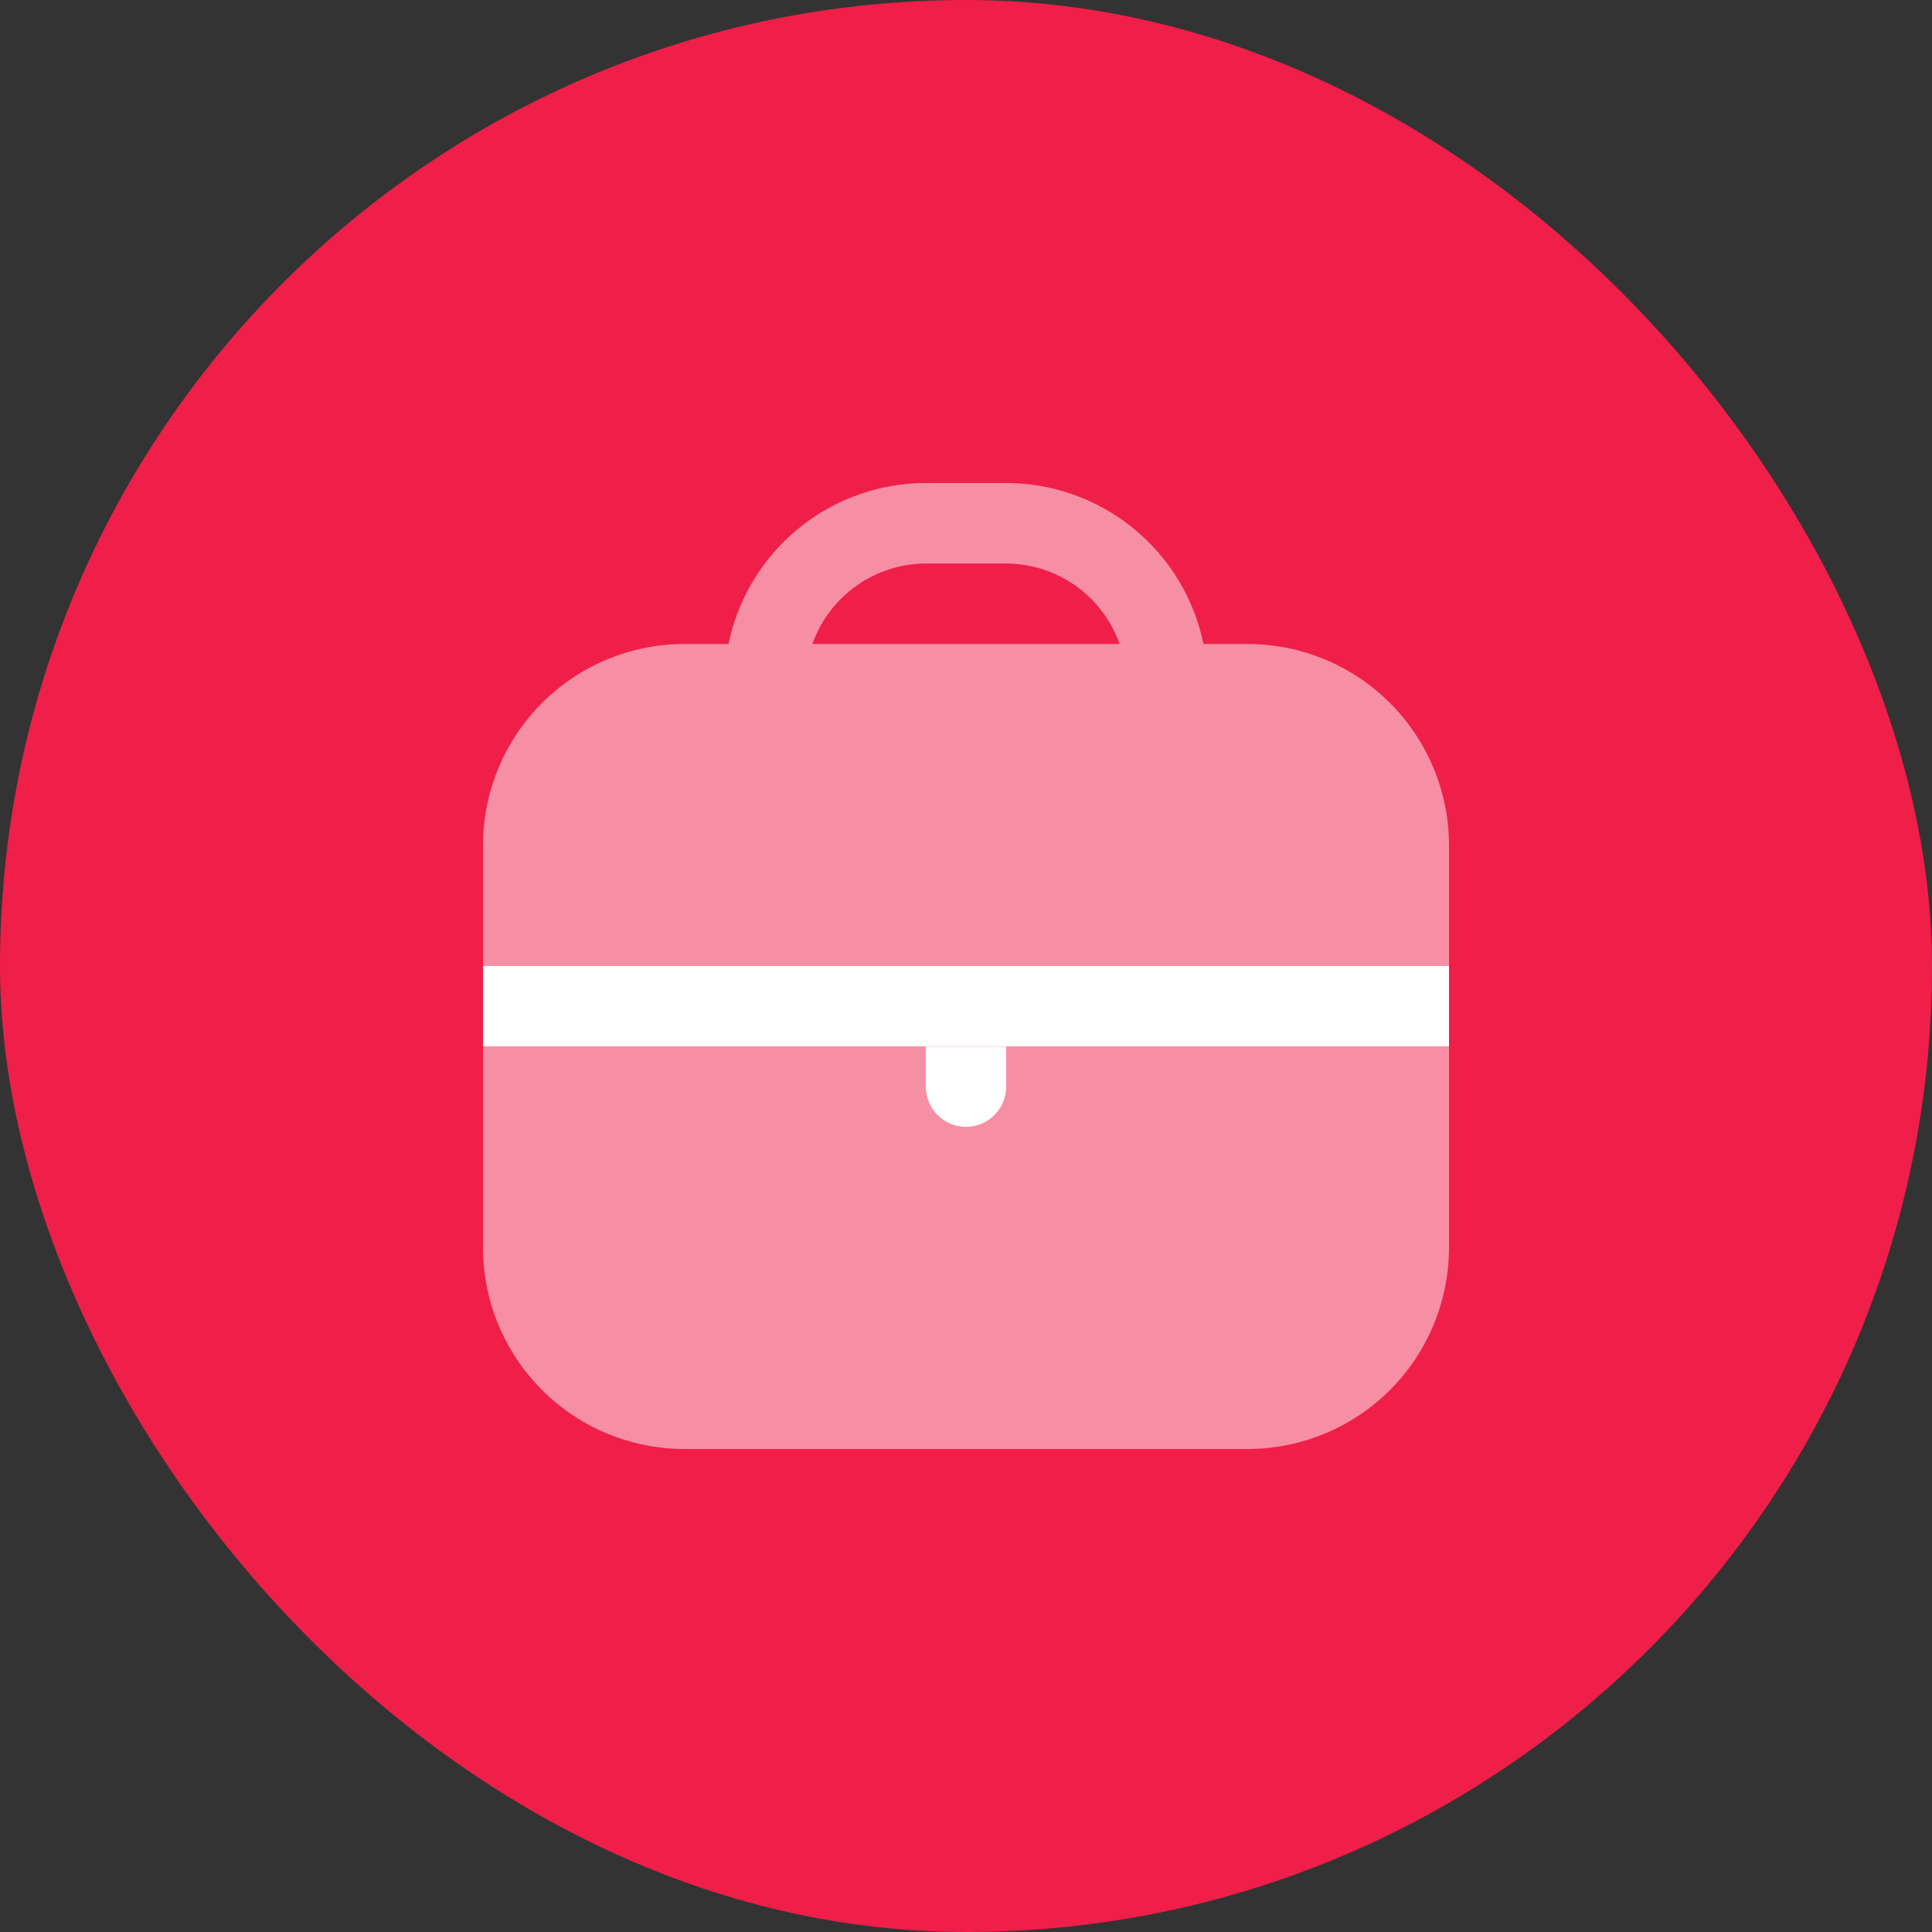
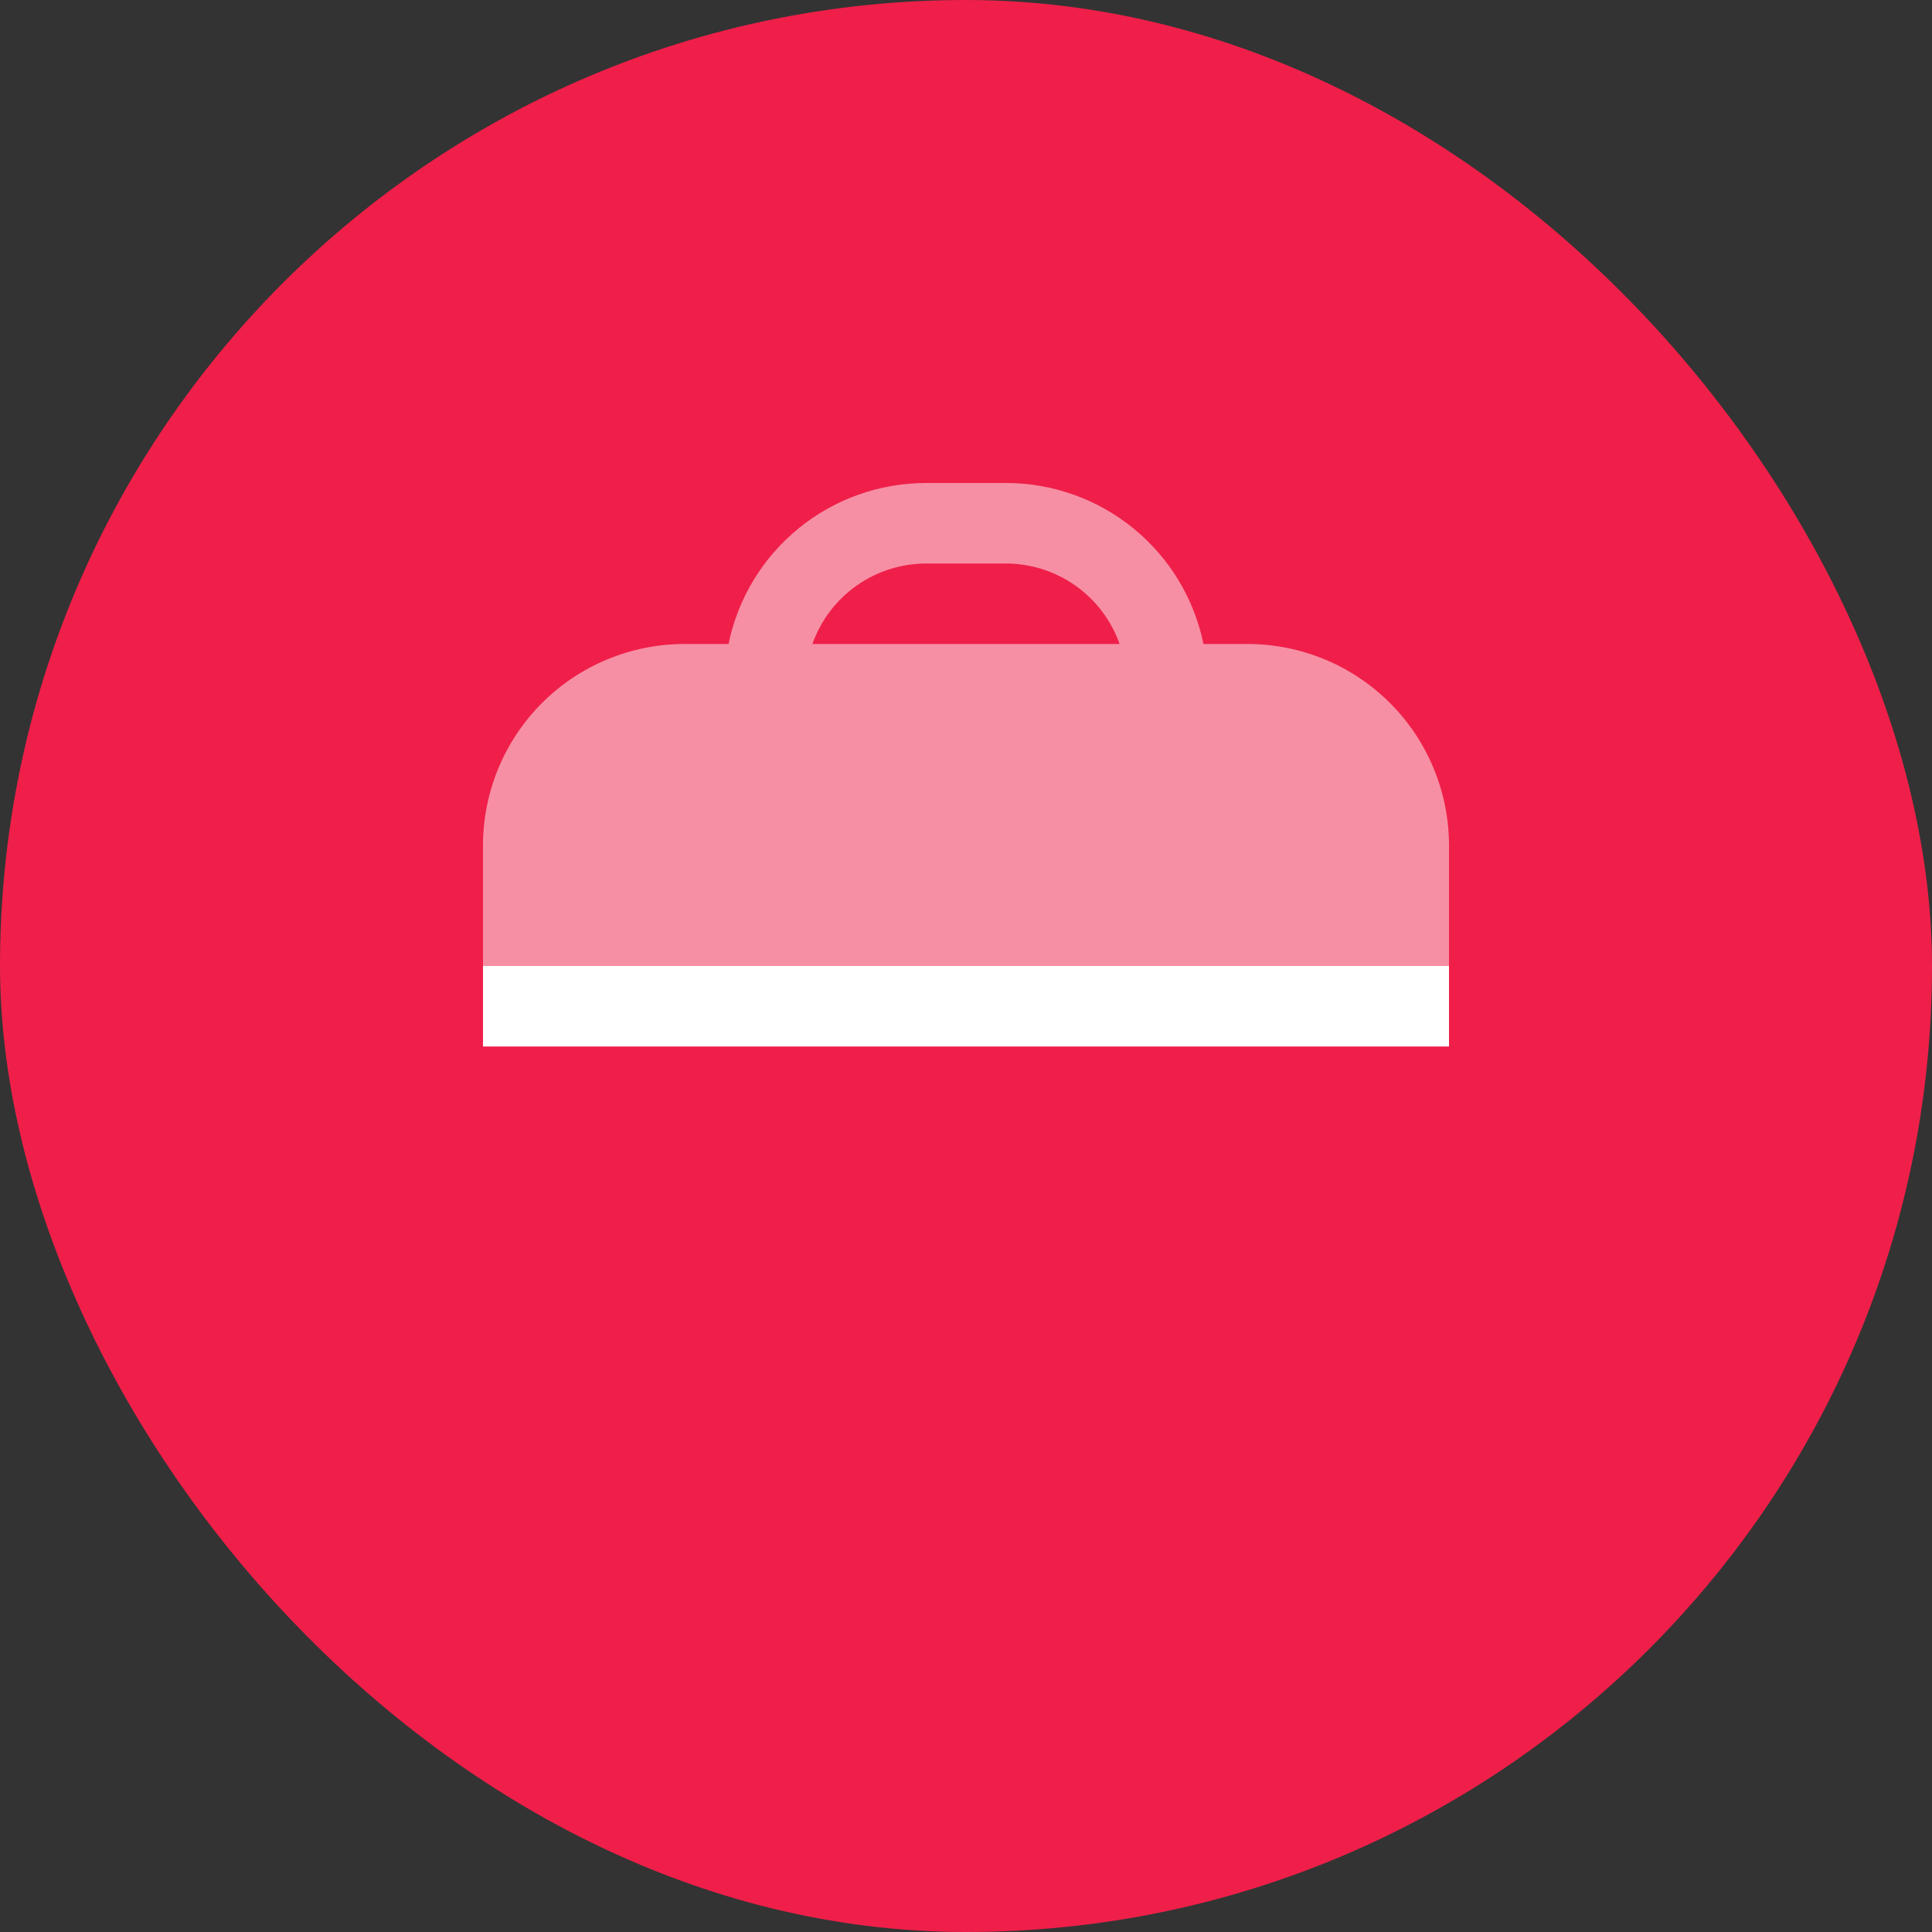
<svg xmlns="http://www.w3.org/2000/svg" width="48" height="48" viewBox="0 0 48 48" fill="none">
  <rect x="0" y="0" width="48" height="48" fill="#333333" stroke="none" />
  <rect width="48" height="48" rx="24" fill="#EF1F49" />
  <g clip-path="url(#clip0_67_247)">
    <path opacity="0.5" d="M31 16H29.9C29.668 14.871 29.054 13.857 28.161 13.129C27.269 12.4 26.152 12.002 25 12L23 12C21.848 12.002 20.731 12.4 19.839 13.129C18.946 13.857 18.332 14.871 18.1 16H17C15.674 16.002 14.404 16.529 13.466 17.466C12.529 18.404 12.002 19.674 12 21V24H36V21C35.998 19.674 35.471 18.404 34.534 17.466C33.596 16.529 32.326 16.002 31 16ZM20.184 16C20.39 15.417 20.771 14.912 21.275 14.554C21.779 14.196 22.382 14.003 23 14H25C25.618 14.003 26.221 14.196 26.725 14.554C27.229 14.912 27.61 15.417 27.816 16H20.184Z" fill="white" />
-     <path opacity="0.5" d="M25 27C25 27.265 24.895 27.52 24.707 27.707C24.52 27.895 24.265 28 24 28C23.735 28 23.48 27.895 23.293 27.707C23.105 27.52 23 27.265 23 27V26H12V31C12.002 32.326 12.529 33.596 13.466 34.534C14.404 35.471 15.674 35.998 17 36H31C32.326 35.998 33.596 35.471 34.534 34.534C35.471 33.596 35.998 32.326 36 31V26H25V27Z" fill="white" />
    <line x1="12" y1="25" x2="36" y2="25" stroke="white" stroke-width="2" />
-     <path d="M23 26H25V27C25 27.552 24.552 28 24 28V28C23.448 28 23 27.552 23 27V26Z" fill="white" />
  </g>
  <defs>
    <clipPath id="clip0_67_247">
      <rect width="24" height="24" fill="white" transform="translate(12 12)" />
    </clipPath>
  </defs>
</svg>